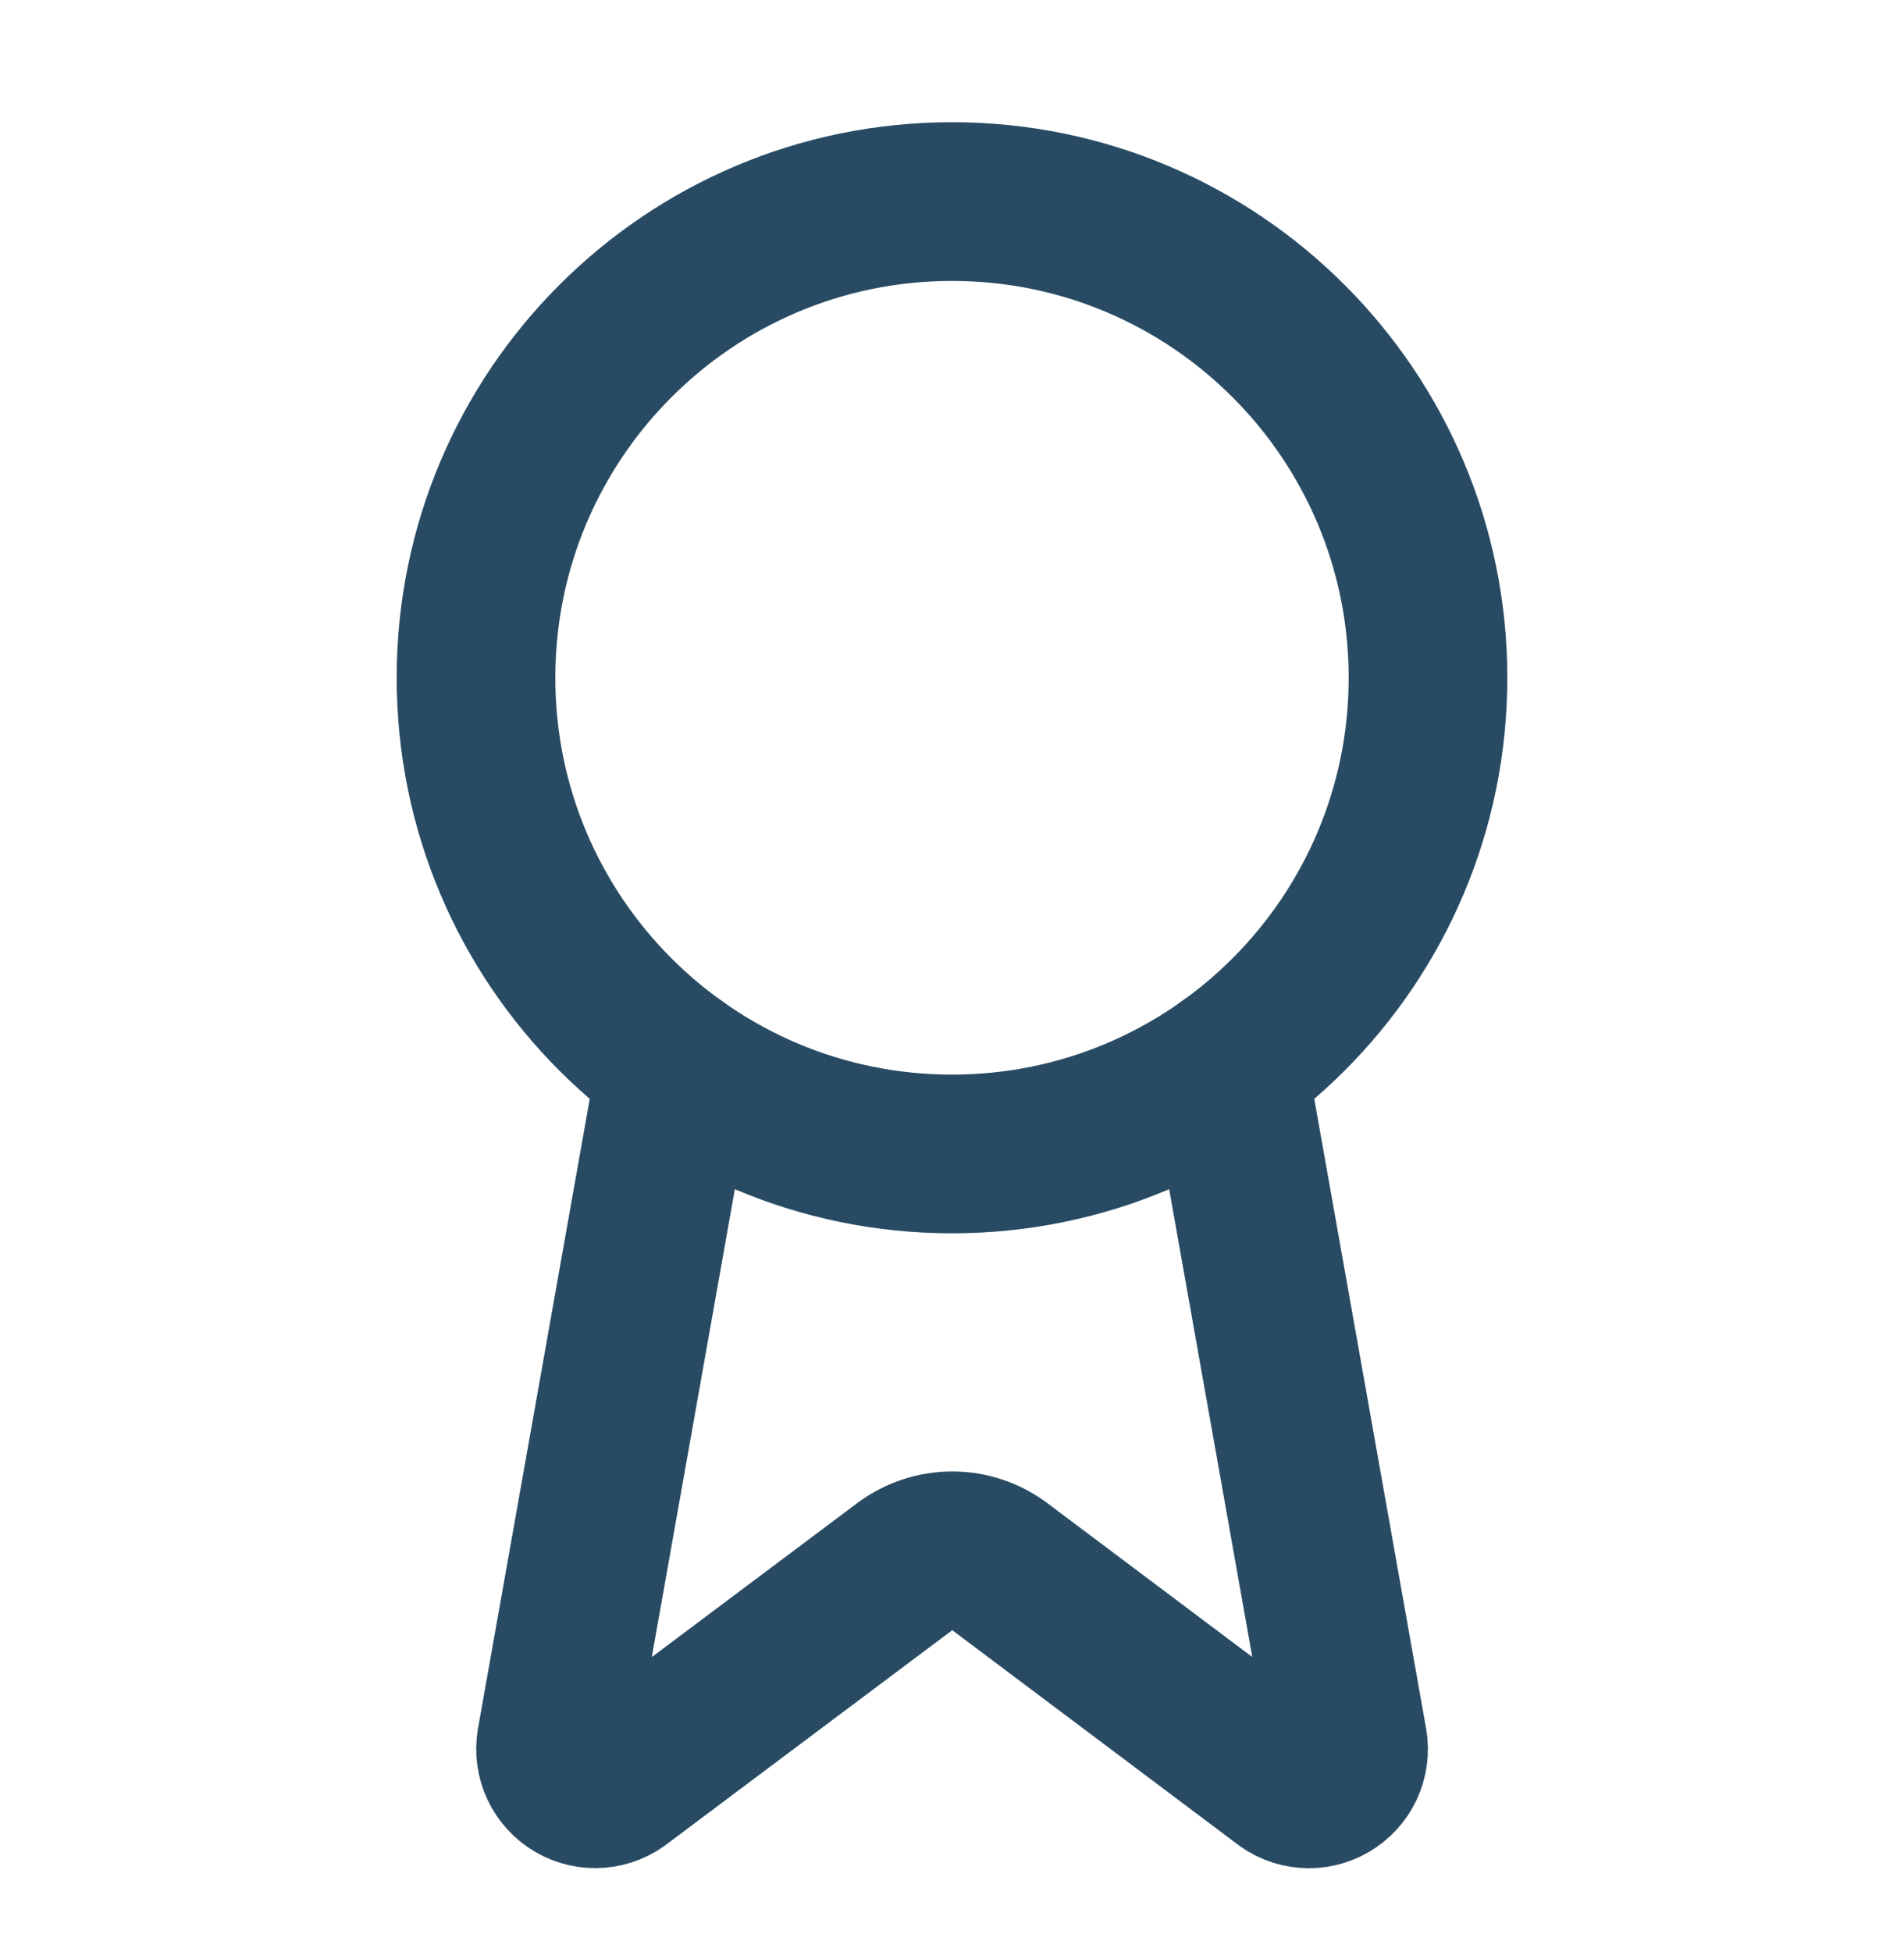
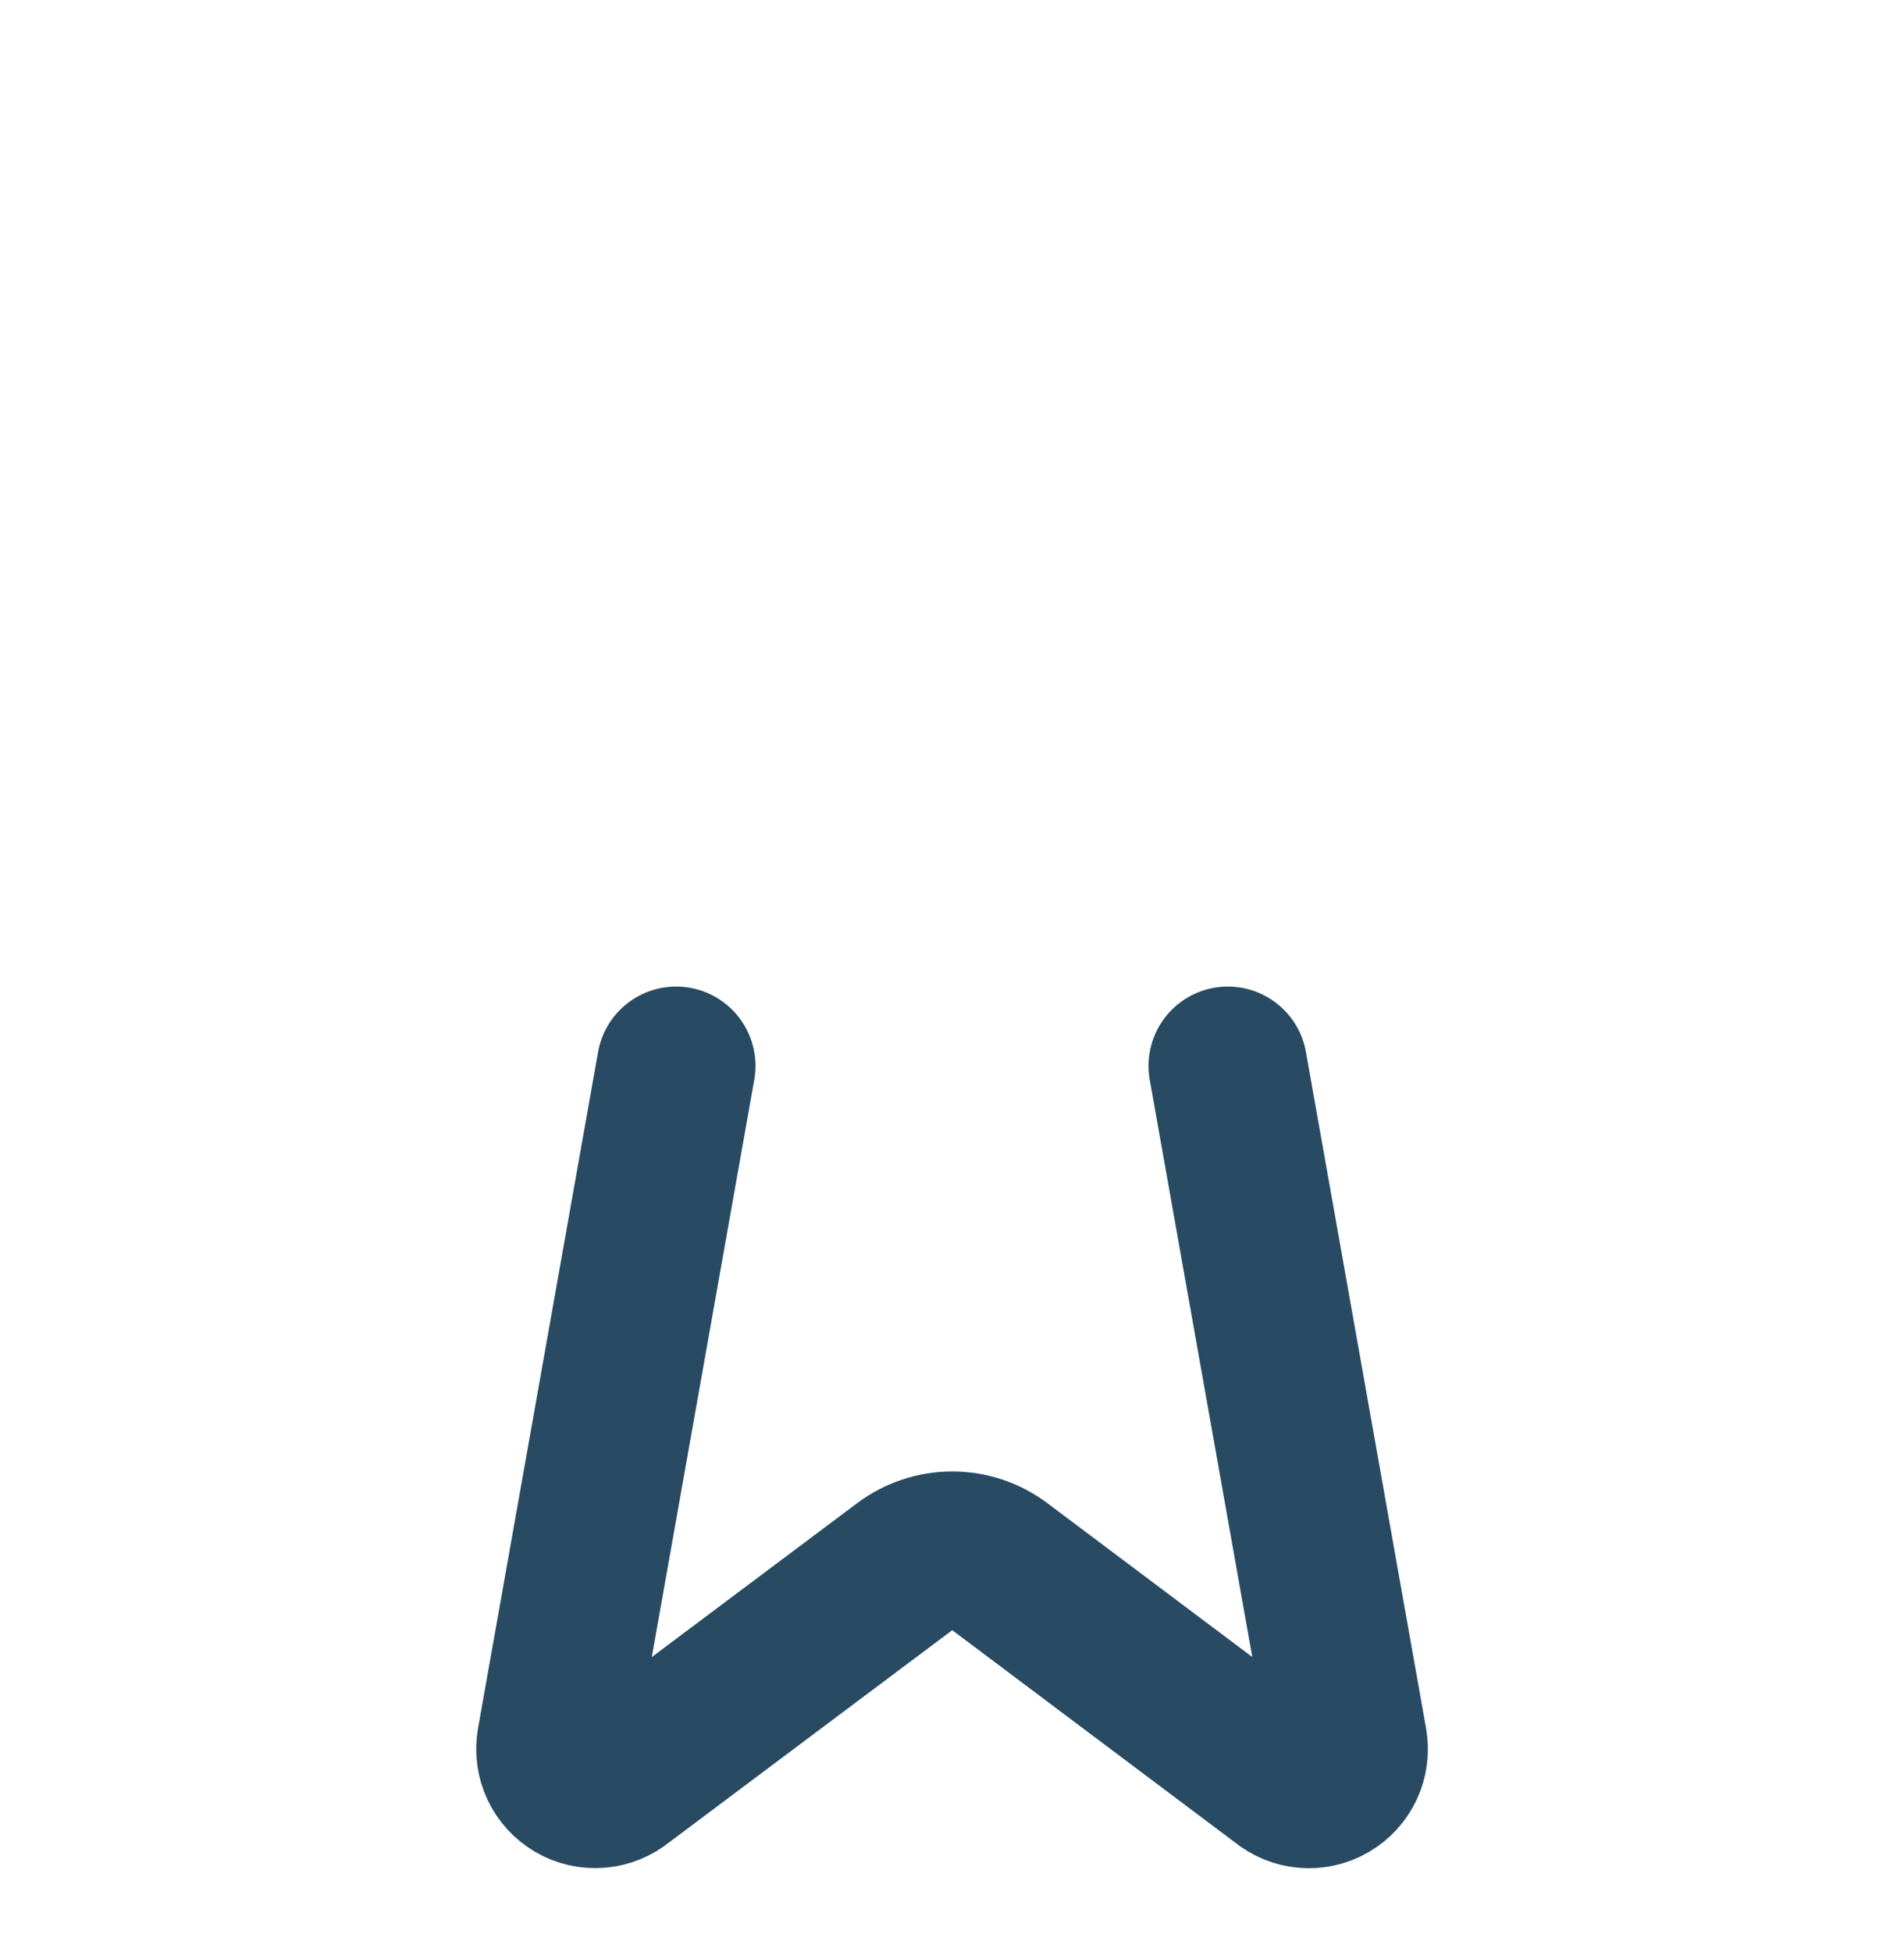
<svg xmlns="http://www.w3.org/2000/svg" width="40" height="41" viewBox="0 0 40 41" fill="none">
  <path d="M25.795 22.384L28.32 36.594C28.348 36.761 28.325 36.933 28.253 37.087C28.181 37.24 28.063 37.368 27.917 37.453C27.77 37.539 27.601 37.577 27.431 37.563C27.262 37.55 27.101 37.485 26.97 37.377L21.003 32.899C20.715 32.684 20.366 32.567 20.006 32.567C19.646 32.567 19.296 32.684 19.008 32.899L13.032 37.376C12.901 37.483 12.74 37.548 12.571 37.561C12.402 37.575 12.233 37.537 12.086 37.452C11.94 37.367 11.822 37.239 11.75 37.086C11.678 36.933 11.654 36.761 11.682 36.594L14.205 22.384" stroke="#284B63" stroke-width="3.333" stroke-linecap="round" stroke-linejoin="round" />
-   <path d="M20 24.233C25.523 24.233 30 19.756 30 14.233C30 8.711 25.523 4.233 20 4.233C14.477 4.233 10 8.711 10 14.233C10 19.756 14.477 24.233 20 24.233Z" stroke="#284B63" stroke-width="3.333" stroke-linecap="round" stroke-linejoin="round" />
</svg>